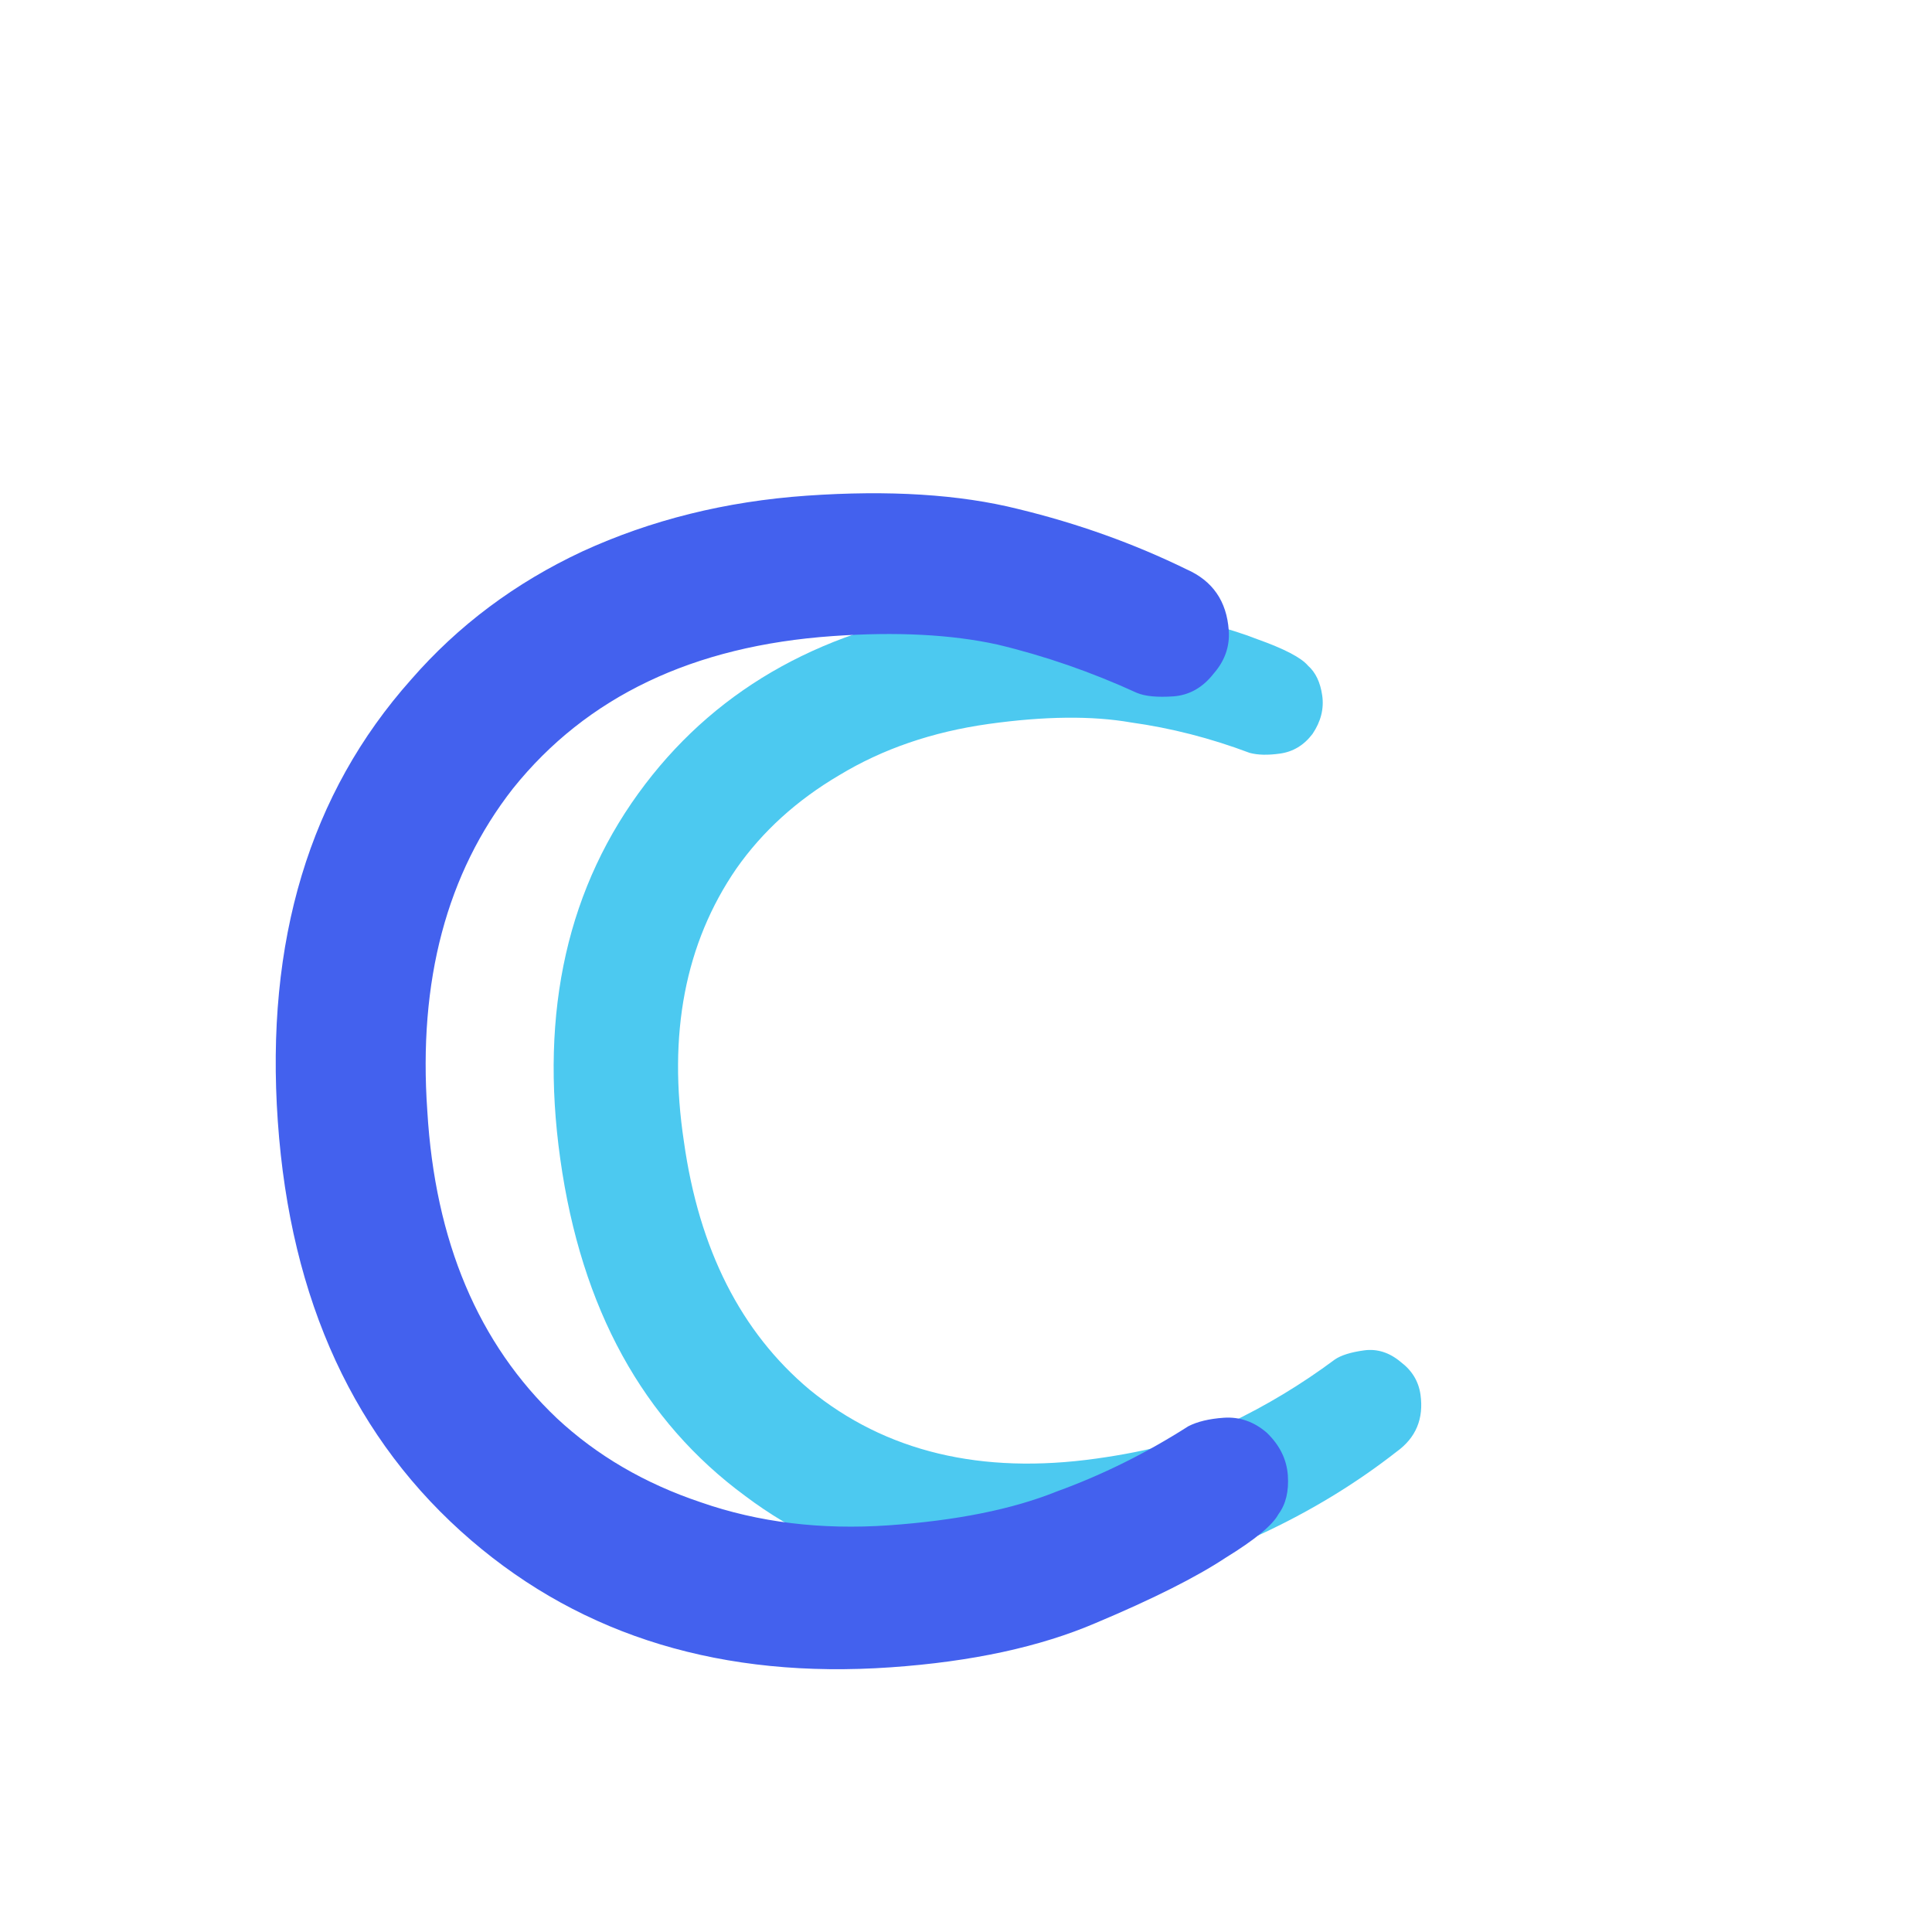
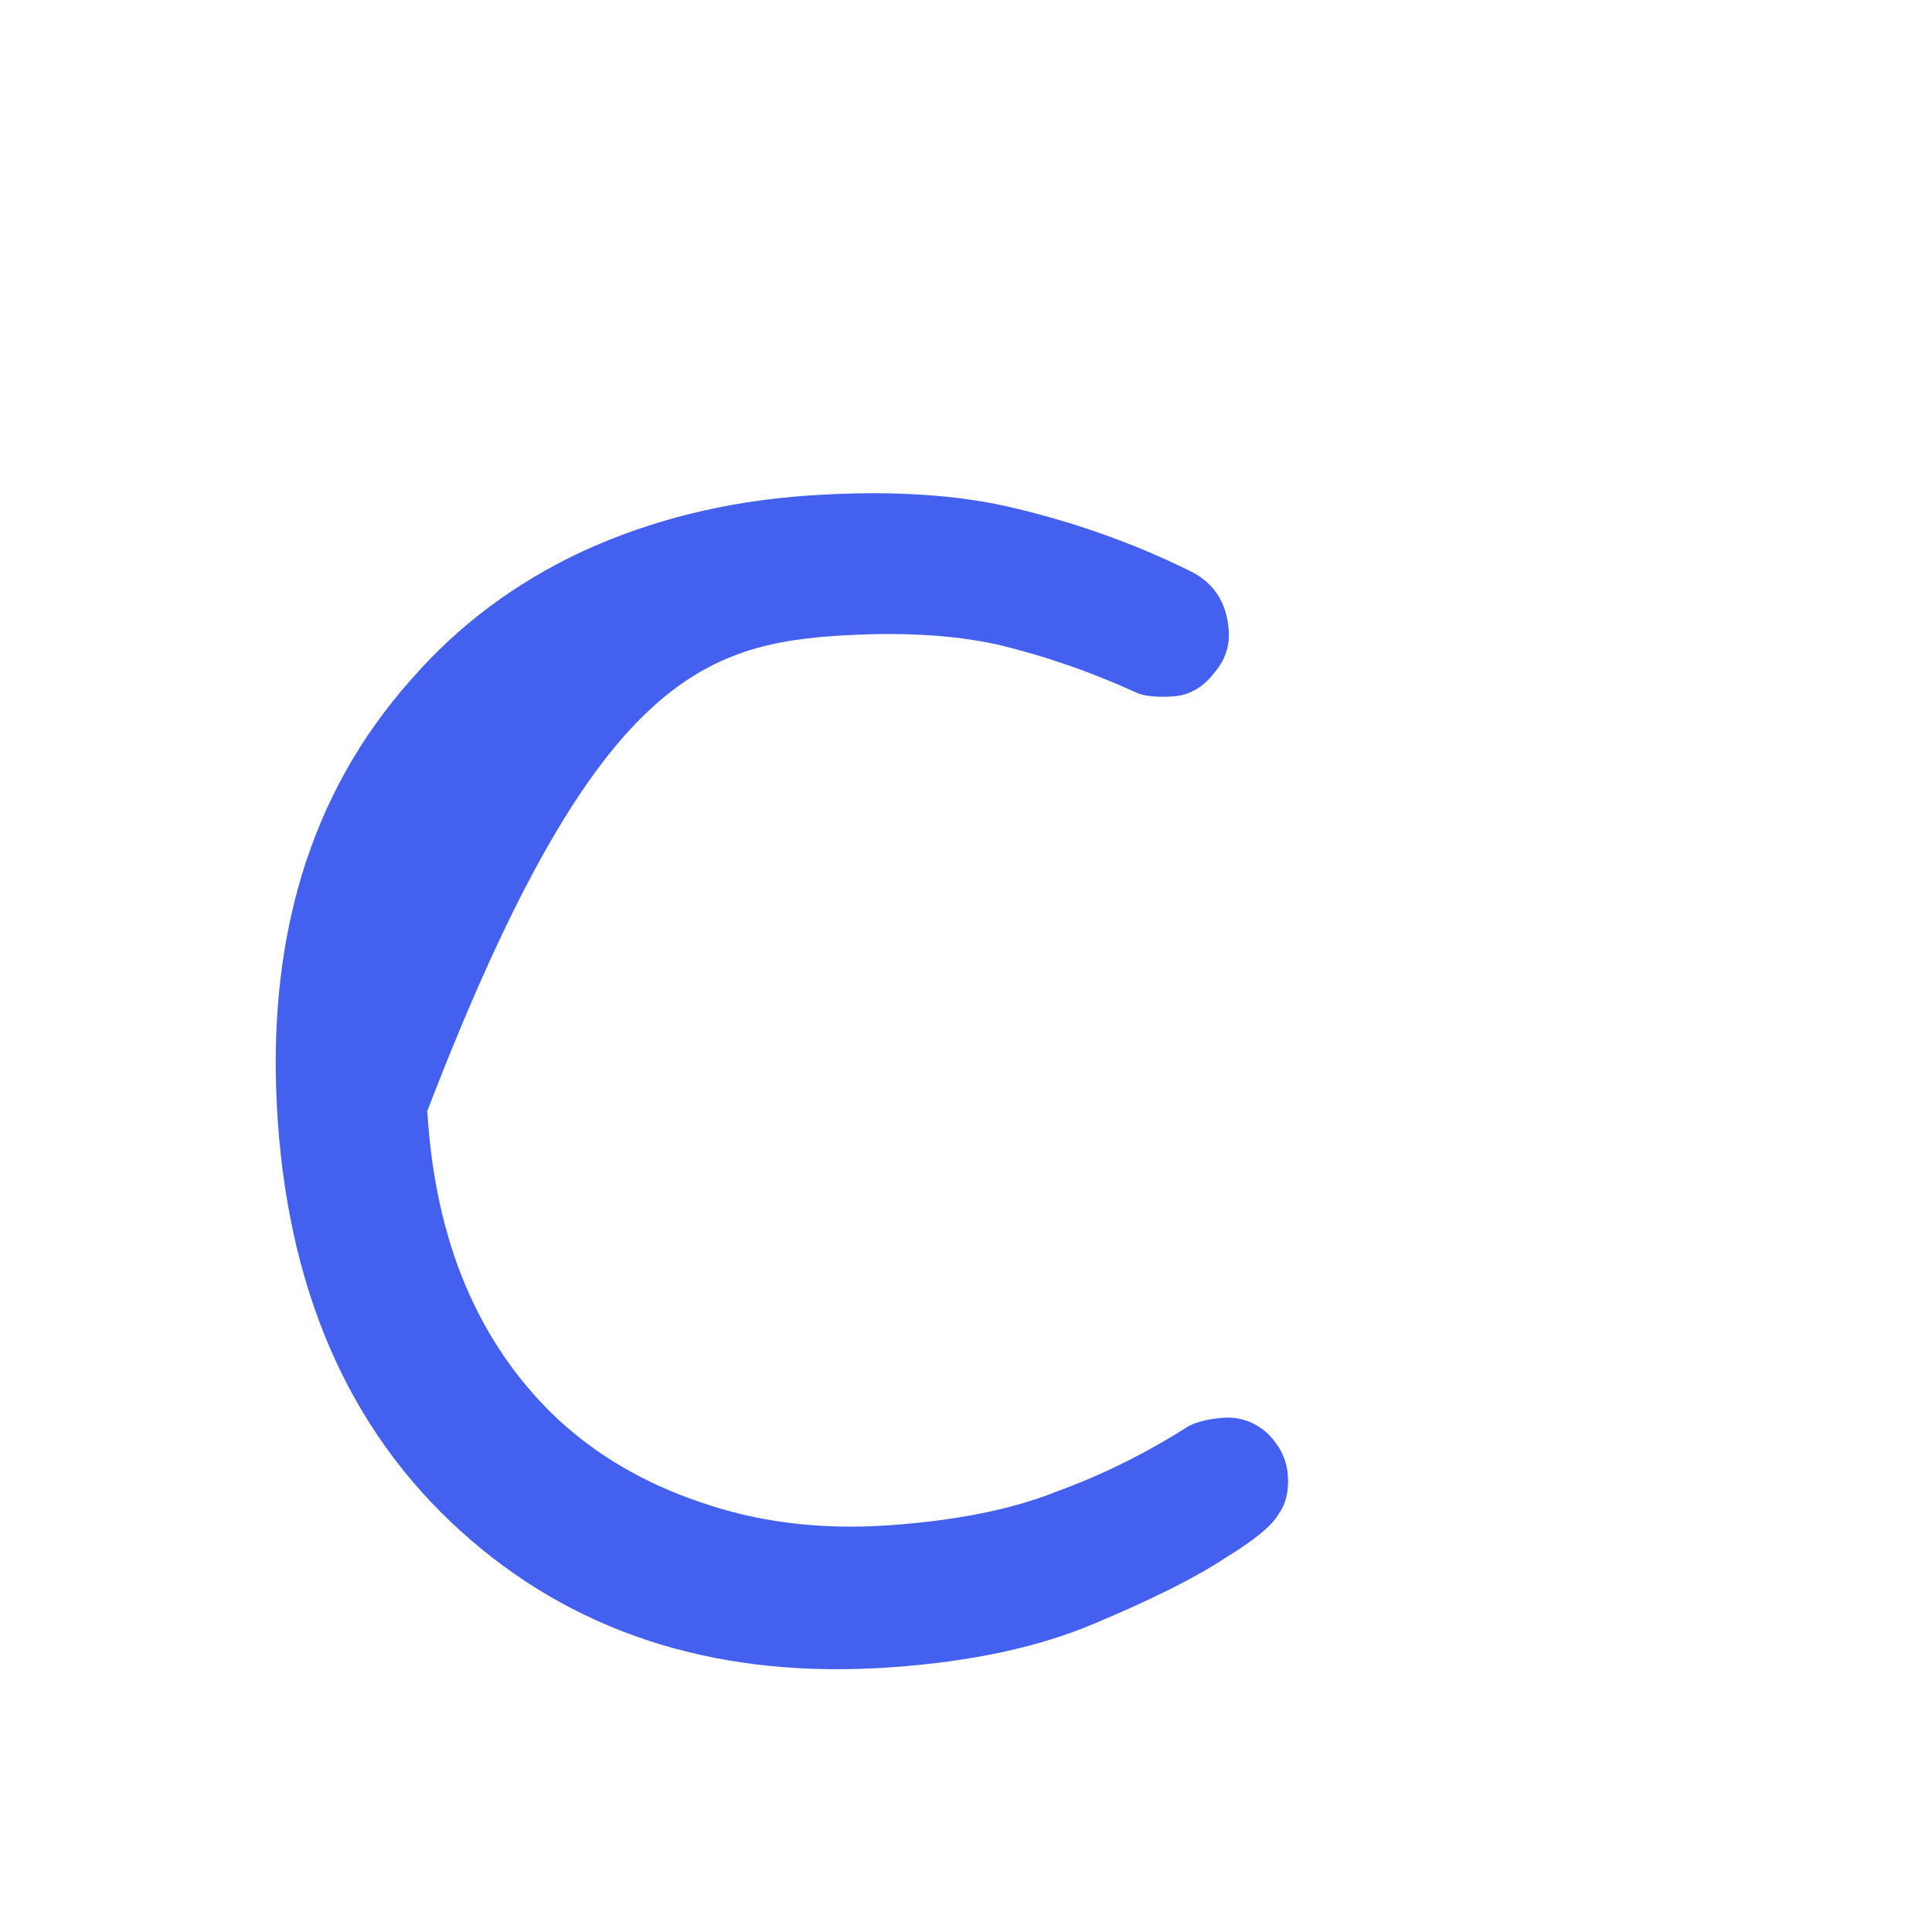
<svg xmlns="http://www.w3.org/2000/svg" width="34" height="34" viewBox="0 0 34 34" fill="none">
-   <path d="M23.491 23.925C23.599 23.851 23.769 23.797 24.001 23.765C24.233 23.732 24.45 23.8 24.651 23.969C24.85 24.119 24.965 24.31 24.998 24.542C25.058 24.967 24.918 25.303 24.577 25.548C23.902 26.076 23.158 26.536 22.345 26.926C21.551 27.314 20.555 27.592 19.356 27.761C18.176 27.927 17.046 27.888 15.967 27.645C14.907 27.4 13.958 26.961 13.119 26.33C11.316 25.005 10.229 23.028 9.86 20.397C9.493 17.786 9.992 15.586 11.358 13.796C12.674 12.073 14.55 11.04 16.987 10.698C18.167 10.532 19.193 10.536 20.066 10.709C20.957 10.879 21.643 11.059 22.124 11.248C22.601 11.418 22.899 11.573 23.018 11.714C23.153 11.833 23.236 12.009 23.269 12.241C23.302 12.473 23.245 12.698 23.098 12.916C22.948 13.114 22.757 13.23 22.525 13.262C22.312 13.292 22.134 13.288 21.991 13.249C21.303 12.99 20.608 12.812 19.904 12.714C19.216 12.594 18.379 12.603 17.393 12.741C16.407 12.88 15.532 13.18 14.768 13.643C14.021 14.083 13.418 14.631 12.958 15.287C12.057 16.598 11.75 18.199 12.036 20.092C12.302 21.987 13.039 23.442 14.246 24.455C15.584 25.549 17.268 25.954 19.298 25.668C20.227 25.538 21.006 25.33 21.637 25.044C22.284 24.736 22.902 24.363 23.491 23.925Z" fill="#4CC9F0" />
-   <path d="M20.009 12.194C20.154 12.254 20.367 12.274 20.648 12.255C20.928 12.235 21.166 12.101 21.36 11.852C21.556 11.627 21.644 11.374 21.624 11.094C21.588 10.579 21.34 10.221 20.879 10.018C19.955 9.566 18.967 9.212 17.915 8.957C16.887 8.7 15.648 8.622 14.198 8.723C12.772 8.823 11.456 9.15 10.249 9.704C9.066 10.257 8.062 11.008 7.235 11.959C5.449 13.964 4.667 16.556 4.889 19.735C5.11 22.892 6.245 25.35 8.295 27.11C10.269 28.804 12.73 29.548 15.675 29.342C17.102 29.243 18.305 28.982 19.286 28.561C20.29 28.139 21.051 27.756 21.567 27.415C22.085 27.097 22.396 26.84 22.5 26.645C22.629 26.471 22.683 26.244 22.664 25.964C22.644 25.683 22.521 25.433 22.294 25.214C22.069 25.019 21.816 24.931 21.536 24.95C21.279 24.968 21.071 25.018 20.912 25.1C20.17 25.574 19.398 25.957 18.596 26.248C17.819 26.561 16.834 26.759 15.642 26.843C14.449 26.926 13.347 26.791 12.336 26.439C11.35 26.109 10.505 25.616 9.801 24.96C8.417 23.647 7.656 21.844 7.52 19.552C7.359 17.26 7.861 15.369 9.026 13.878C10.322 12.26 12.198 11.365 14.653 11.194C15.775 11.115 16.742 11.165 17.553 11.343C18.39 11.543 19.208 11.827 20.009 12.194Z" fill="#4361EE" />
+   <path d="M20.009 12.194C20.154 12.254 20.367 12.274 20.648 12.255C20.928 12.235 21.166 12.101 21.36 11.852C21.556 11.627 21.644 11.374 21.624 11.094C21.588 10.579 21.34 10.221 20.879 10.018C19.955 9.566 18.967 9.212 17.915 8.957C16.887 8.7 15.648 8.622 14.198 8.723C12.772 8.823 11.456 9.15 10.249 9.704C9.066 10.257 8.062 11.008 7.235 11.959C5.449 13.964 4.667 16.556 4.889 19.735C5.11 22.892 6.245 25.35 8.295 27.11C10.269 28.804 12.73 29.548 15.675 29.342C17.102 29.243 18.305 28.982 19.286 28.561C20.29 28.139 21.051 27.756 21.567 27.415C22.085 27.097 22.396 26.84 22.5 26.645C22.629 26.471 22.683 26.244 22.664 25.964C22.644 25.683 22.521 25.433 22.294 25.214C22.069 25.019 21.816 24.931 21.536 24.95C21.279 24.968 21.071 25.018 20.912 25.1C20.17 25.574 19.398 25.957 18.596 26.248C17.819 26.561 16.834 26.759 15.642 26.843C14.449 26.926 13.347 26.791 12.336 26.439C11.35 26.109 10.505 25.616 9.801 24.96C8.417 23.647 7.656 21.844 7.52 19.552C10.322 12.26 12.198 11.365 14.653 11.194C15.775 11.115 16.742 11.165 17.553 11.343C18.39 11.543 19.208 11.827 20.009 12.194Z" fill="#4361EE" />
</svg>